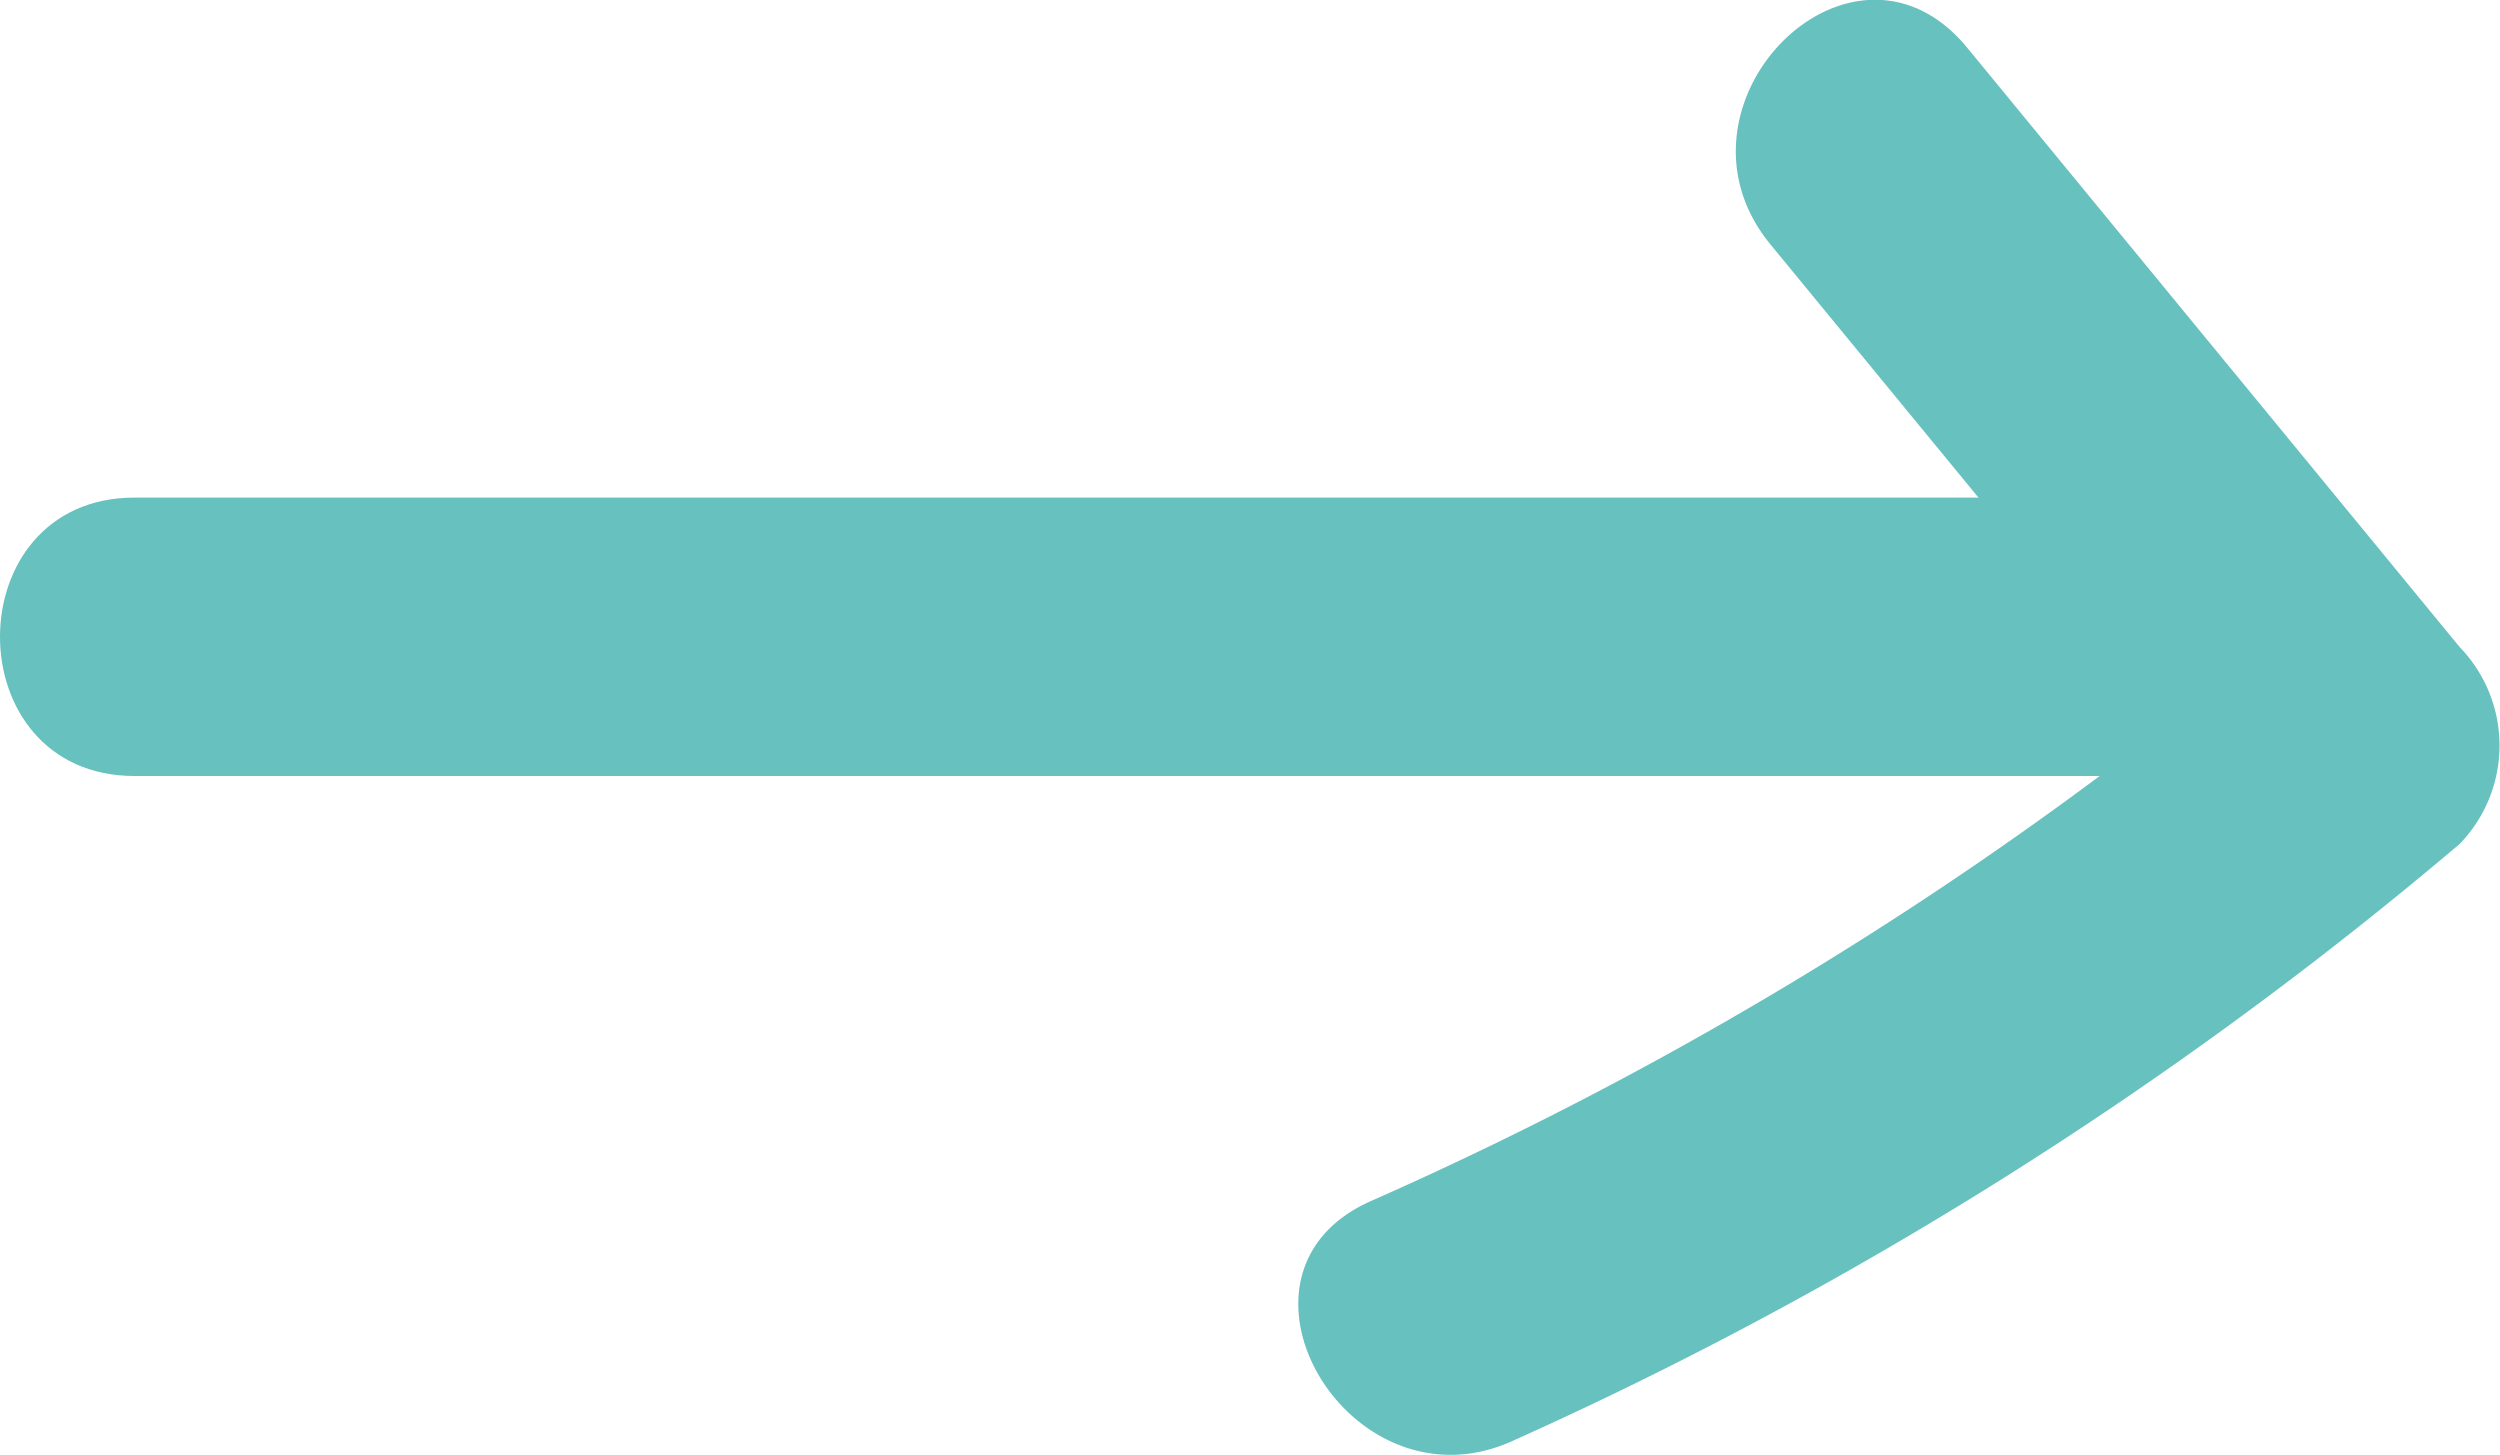
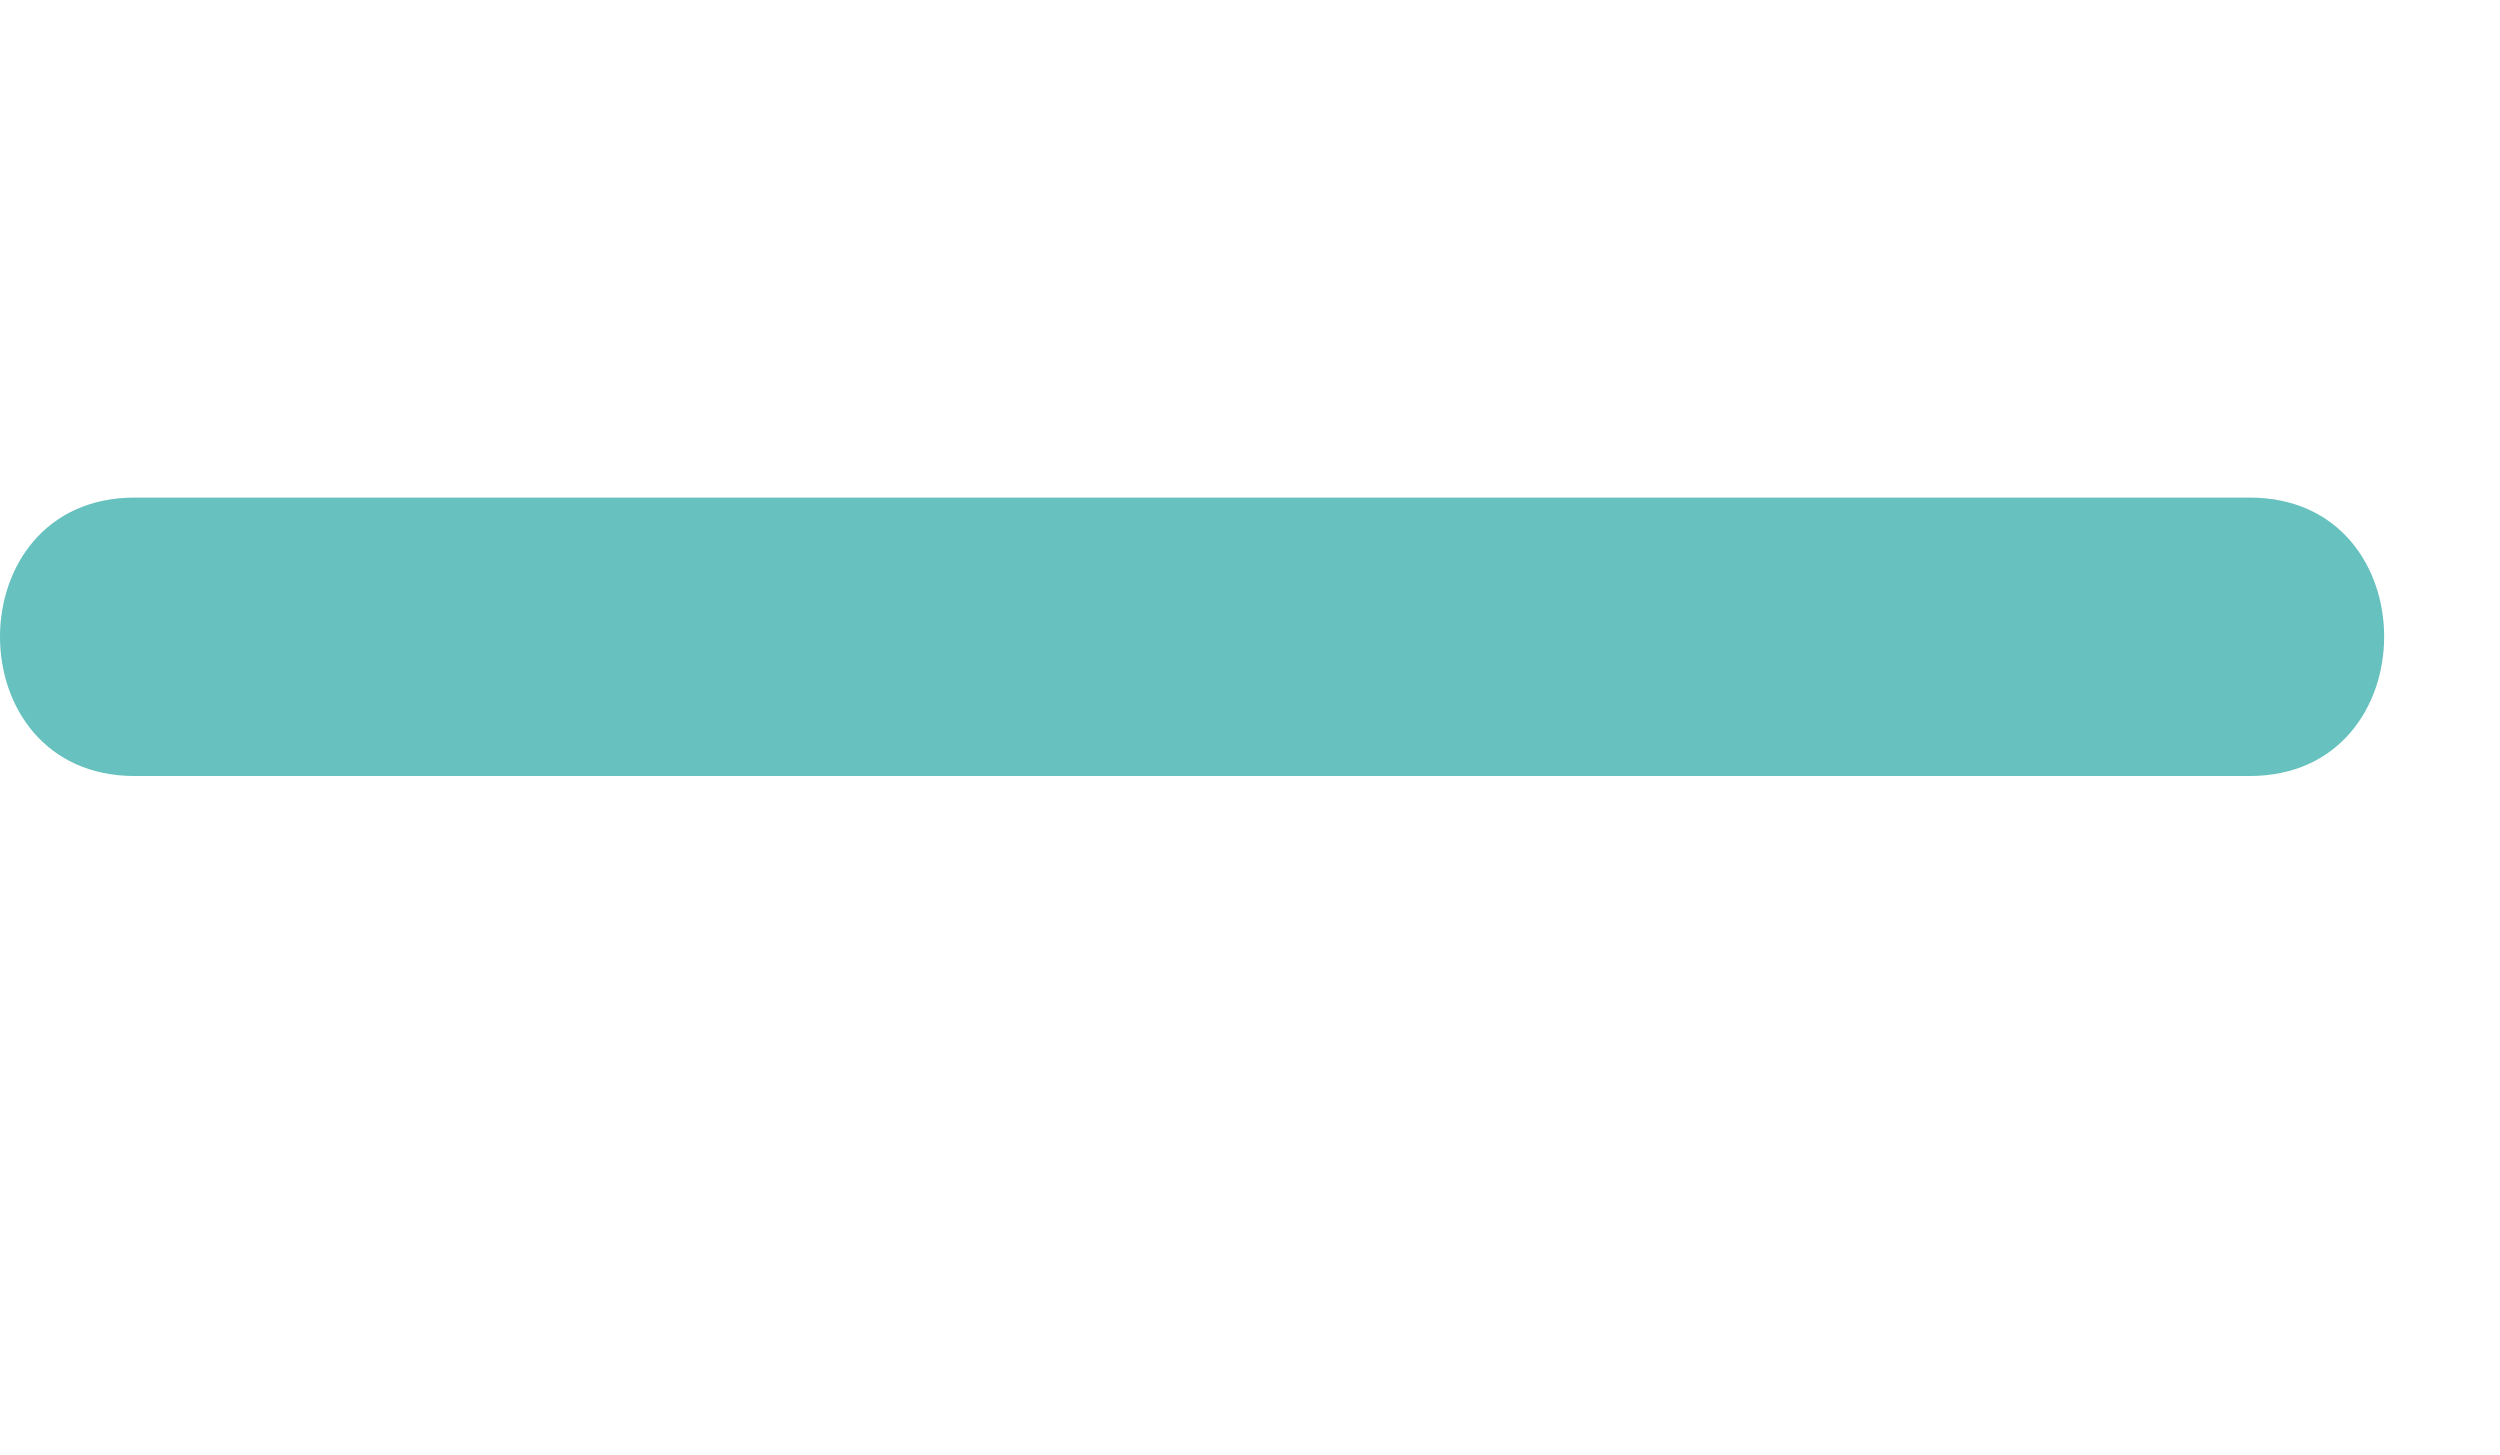
<svg xmlns="http://www.w3.org/2000/svg" viewBox="0 0 43.46 25.29">
  <defs>
    <style>.cls-1{fill:#66c1bf;}</style>
  </defs>
  <g id="Laag_2" data-name="Laag 2">
    <g id="Layer_1" data-name="Layer 1">
      <path class="cls-1" d="M2.34,13.49H39.11c3.11,0,3.12-4.84,0-4.84H2.34c-3.12,0-3.12,4.84,0,4.84Z" />
-       <path class="cls-1" d="M30.77,4.24l8.57,10.43V11.25a65.42,65.42,0,0,1-15.51,9.63c-2.84,1.26-.38,5.43,2.44,4.18A69.39,69.39,0,0,0,42.76,14.67a2.46,2.46,0,0,0,0-3.42L34.19.82c-2-2.41-5.39,1-3.42,3.42Z" />
    </g>
  </g>
</svg>